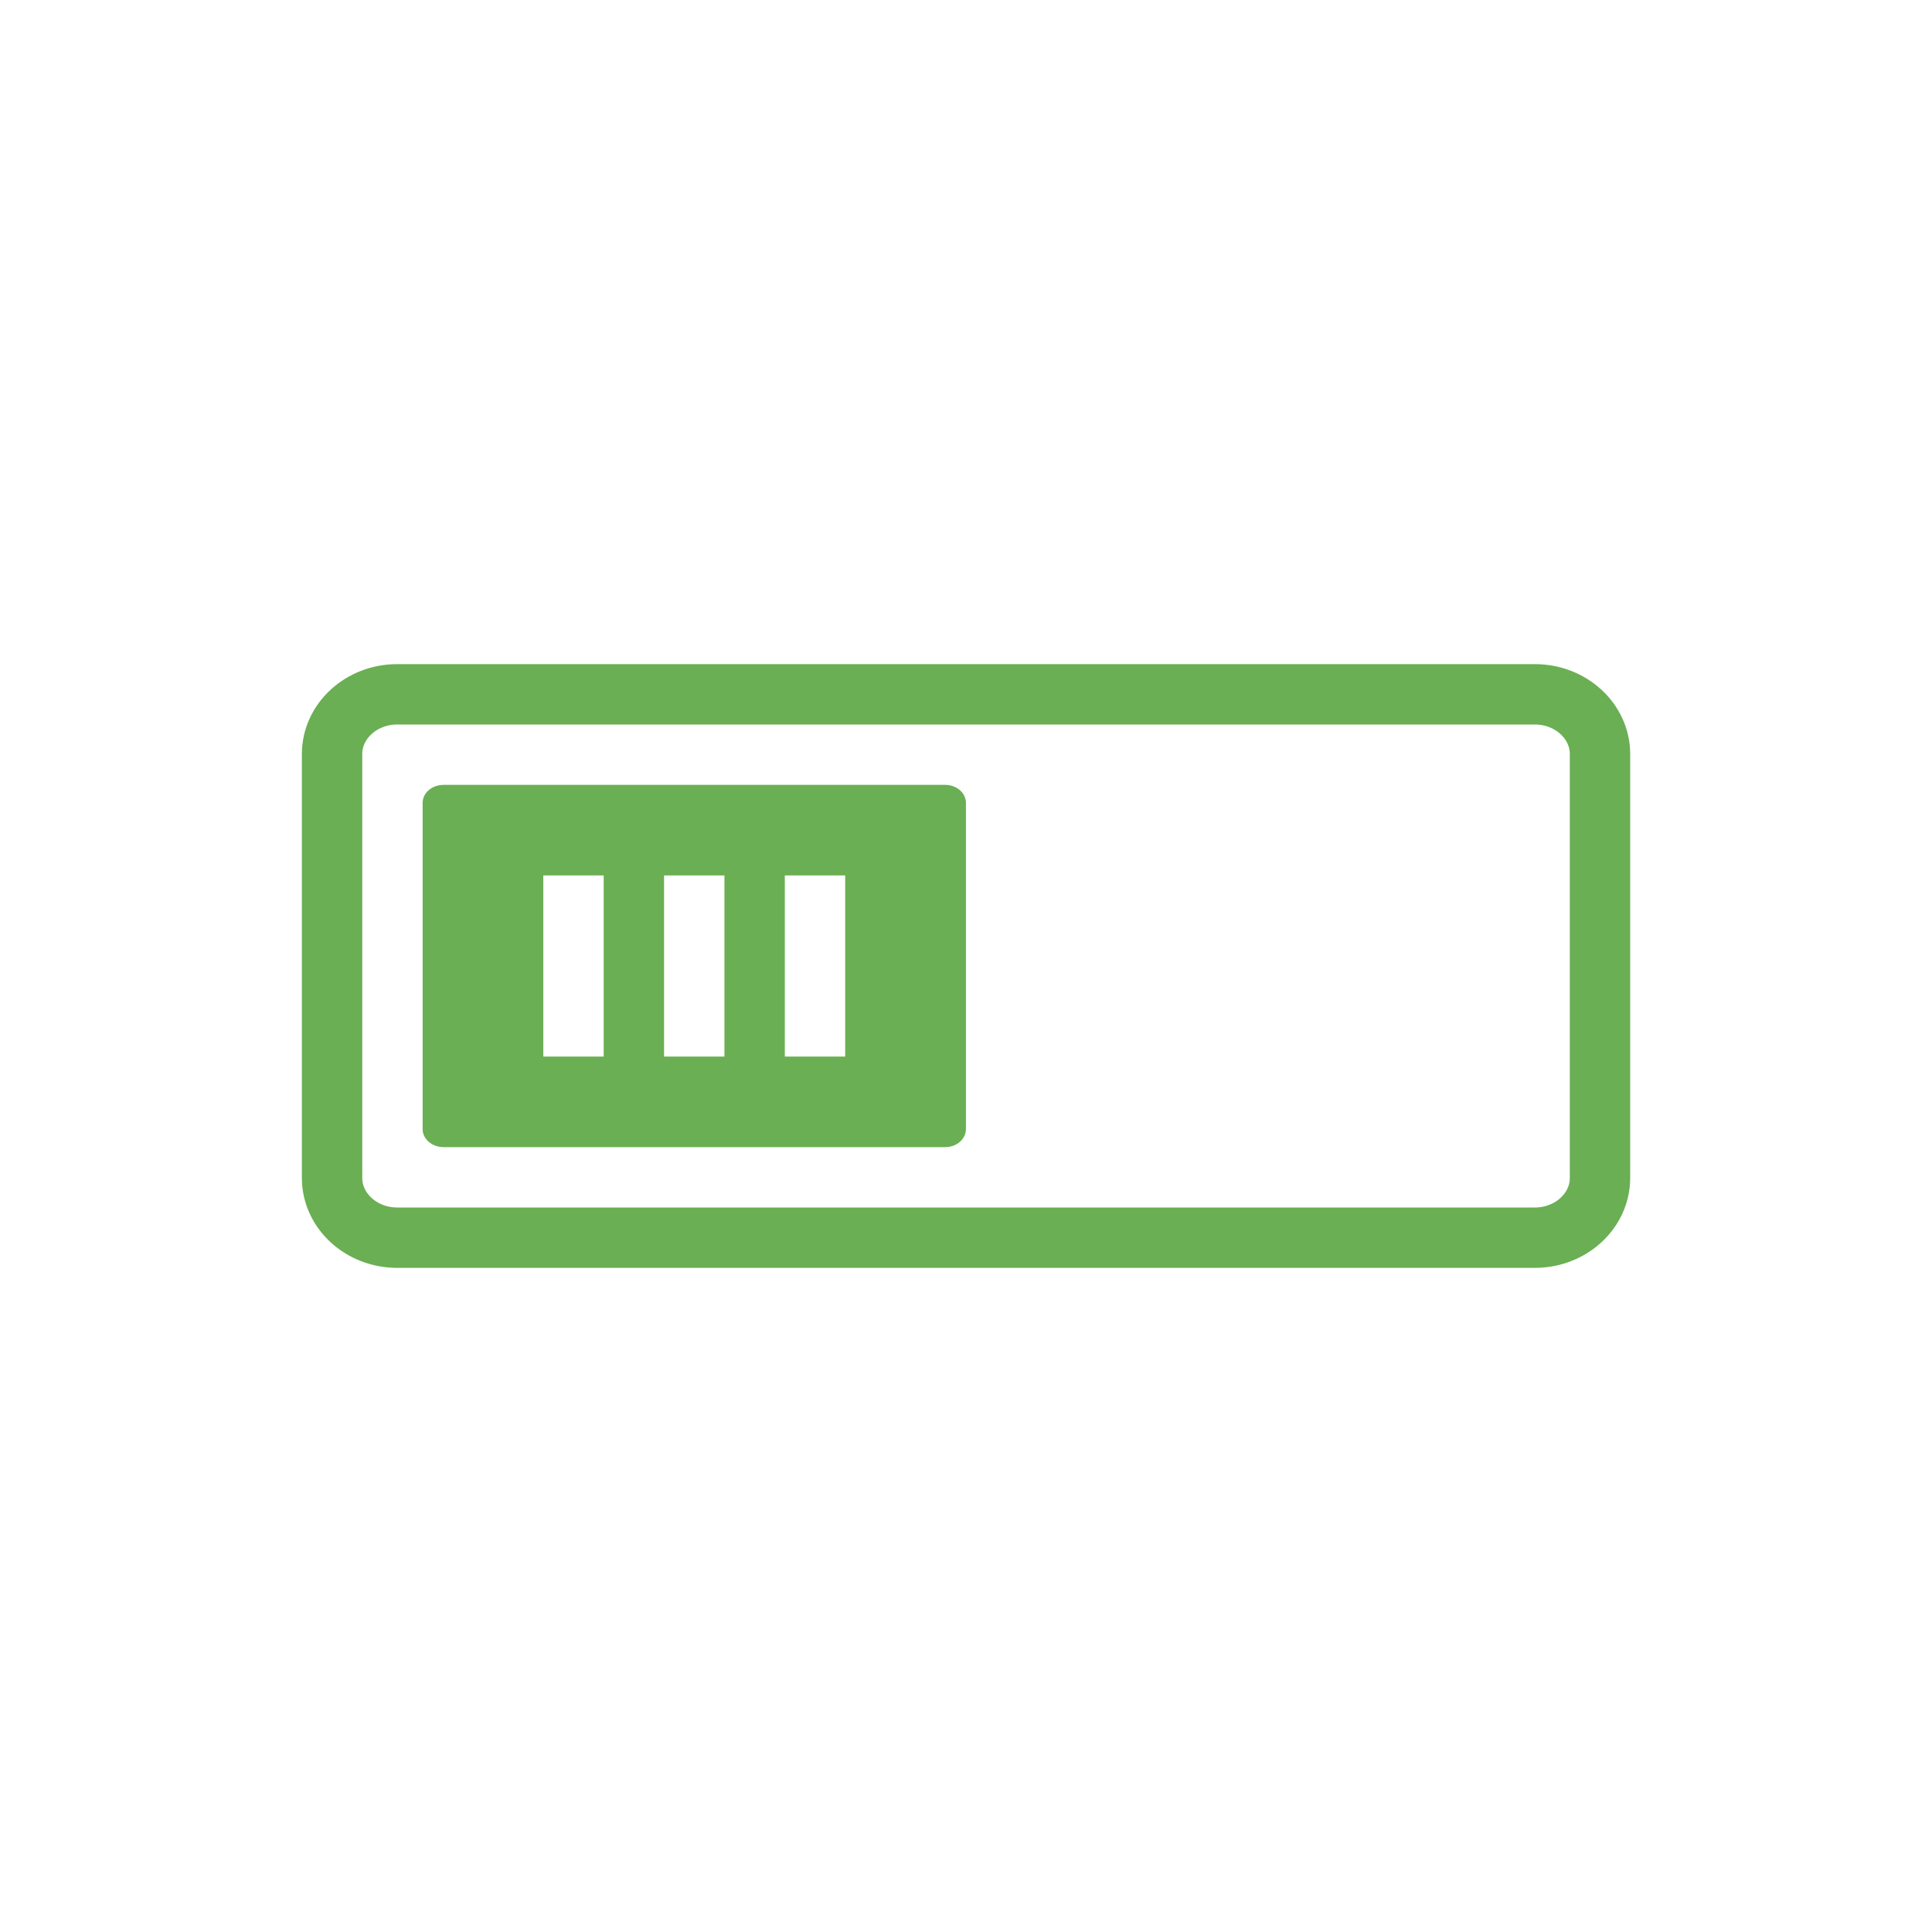
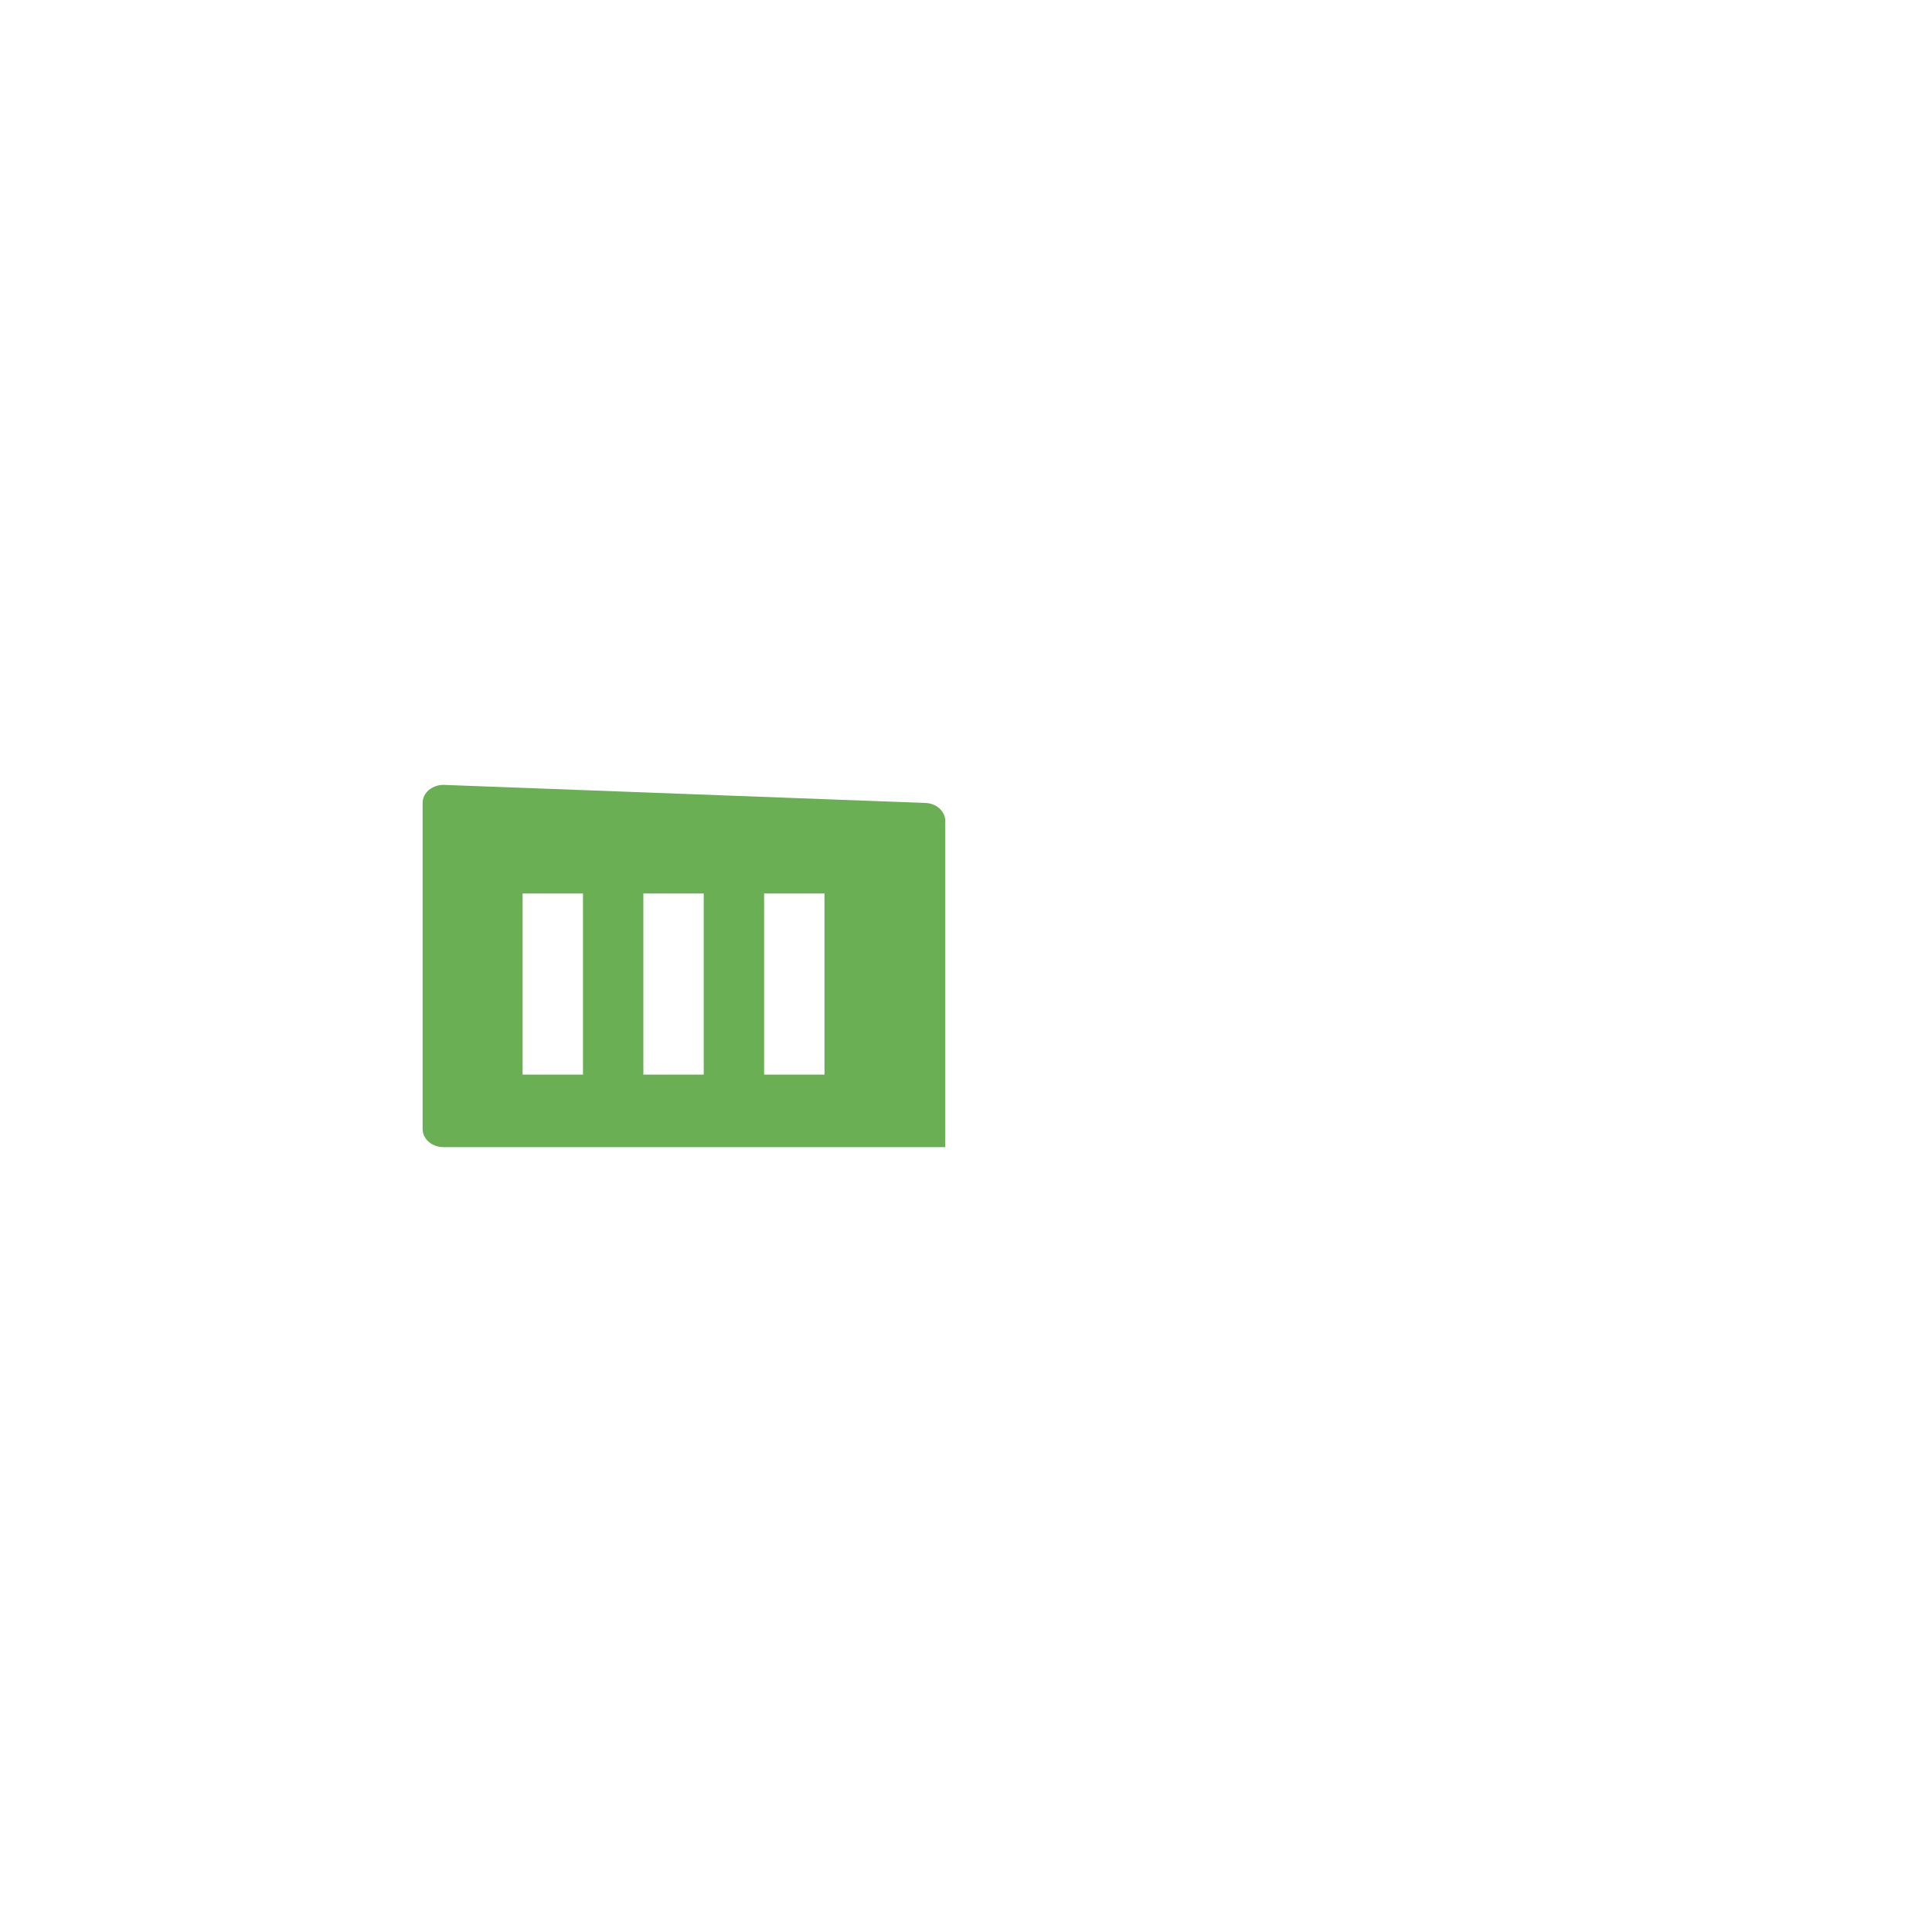
<svg xmlns="http://www.w3.org/2000/svg" viewBox="0 0 32 32">
-   <path d="m 6.579 11.5 18.843 0 c 0.595 0 1.079 0.444 1.079 0.99 l 0 7.02 c 0 0.546 -0.484 0.99 -1.079 0.99 l -18.843 0 c -0.595 0 -1.079 -0.444 -1.079 -0.99 l 0 -7.02 c 0 -0.546 0.484 -0.99 1.079 -0.99" style="stroke-dasharray:none;fill:none;stroke-miterlimit:4;stroke:#6aaf53;stroke-linecap:round;stroke-linejoin:round;stroke-width:1" />
-   <path d="m 7.347 13 c -0.194 0 -0.347 0.134 -0.347 0.299 l 0 5.402 c 0 0.165 0.154 0.299 0.347 0.299 l 8.309 0 c 0.19 0 0.343 -0.134 0.343 -0.299 l 0 -5.402 c 0 -0.165 -0.153 -0.299 -0.343 -0.299 m -6.657 4.5 l 0 -3 1 0 0 3 z m 2 0 0 -3 1 0 0 3 z m 2 0 0 -3 1 0 0 3 z" style="fill:#6aaf53" />
+   <path d="m 7.347 13 c -0.194 0 -0.347 0.134 -0.347 0.299 l 0 5.402 c 0 0.165 0.154 0.299 0.347 0.299 l 8.309 0 l 0 -5.402 c 0 -0.165 -0.153 -0.299 -0.343 -0.299 m -6.657 4.5 l 0 -3 1 0 0 3 z m 2 0 0 -3 1 0 0 3 z m 2 0 0 -3 1 0 0 3 z" style="fill:#6aaf53" />
</svg>